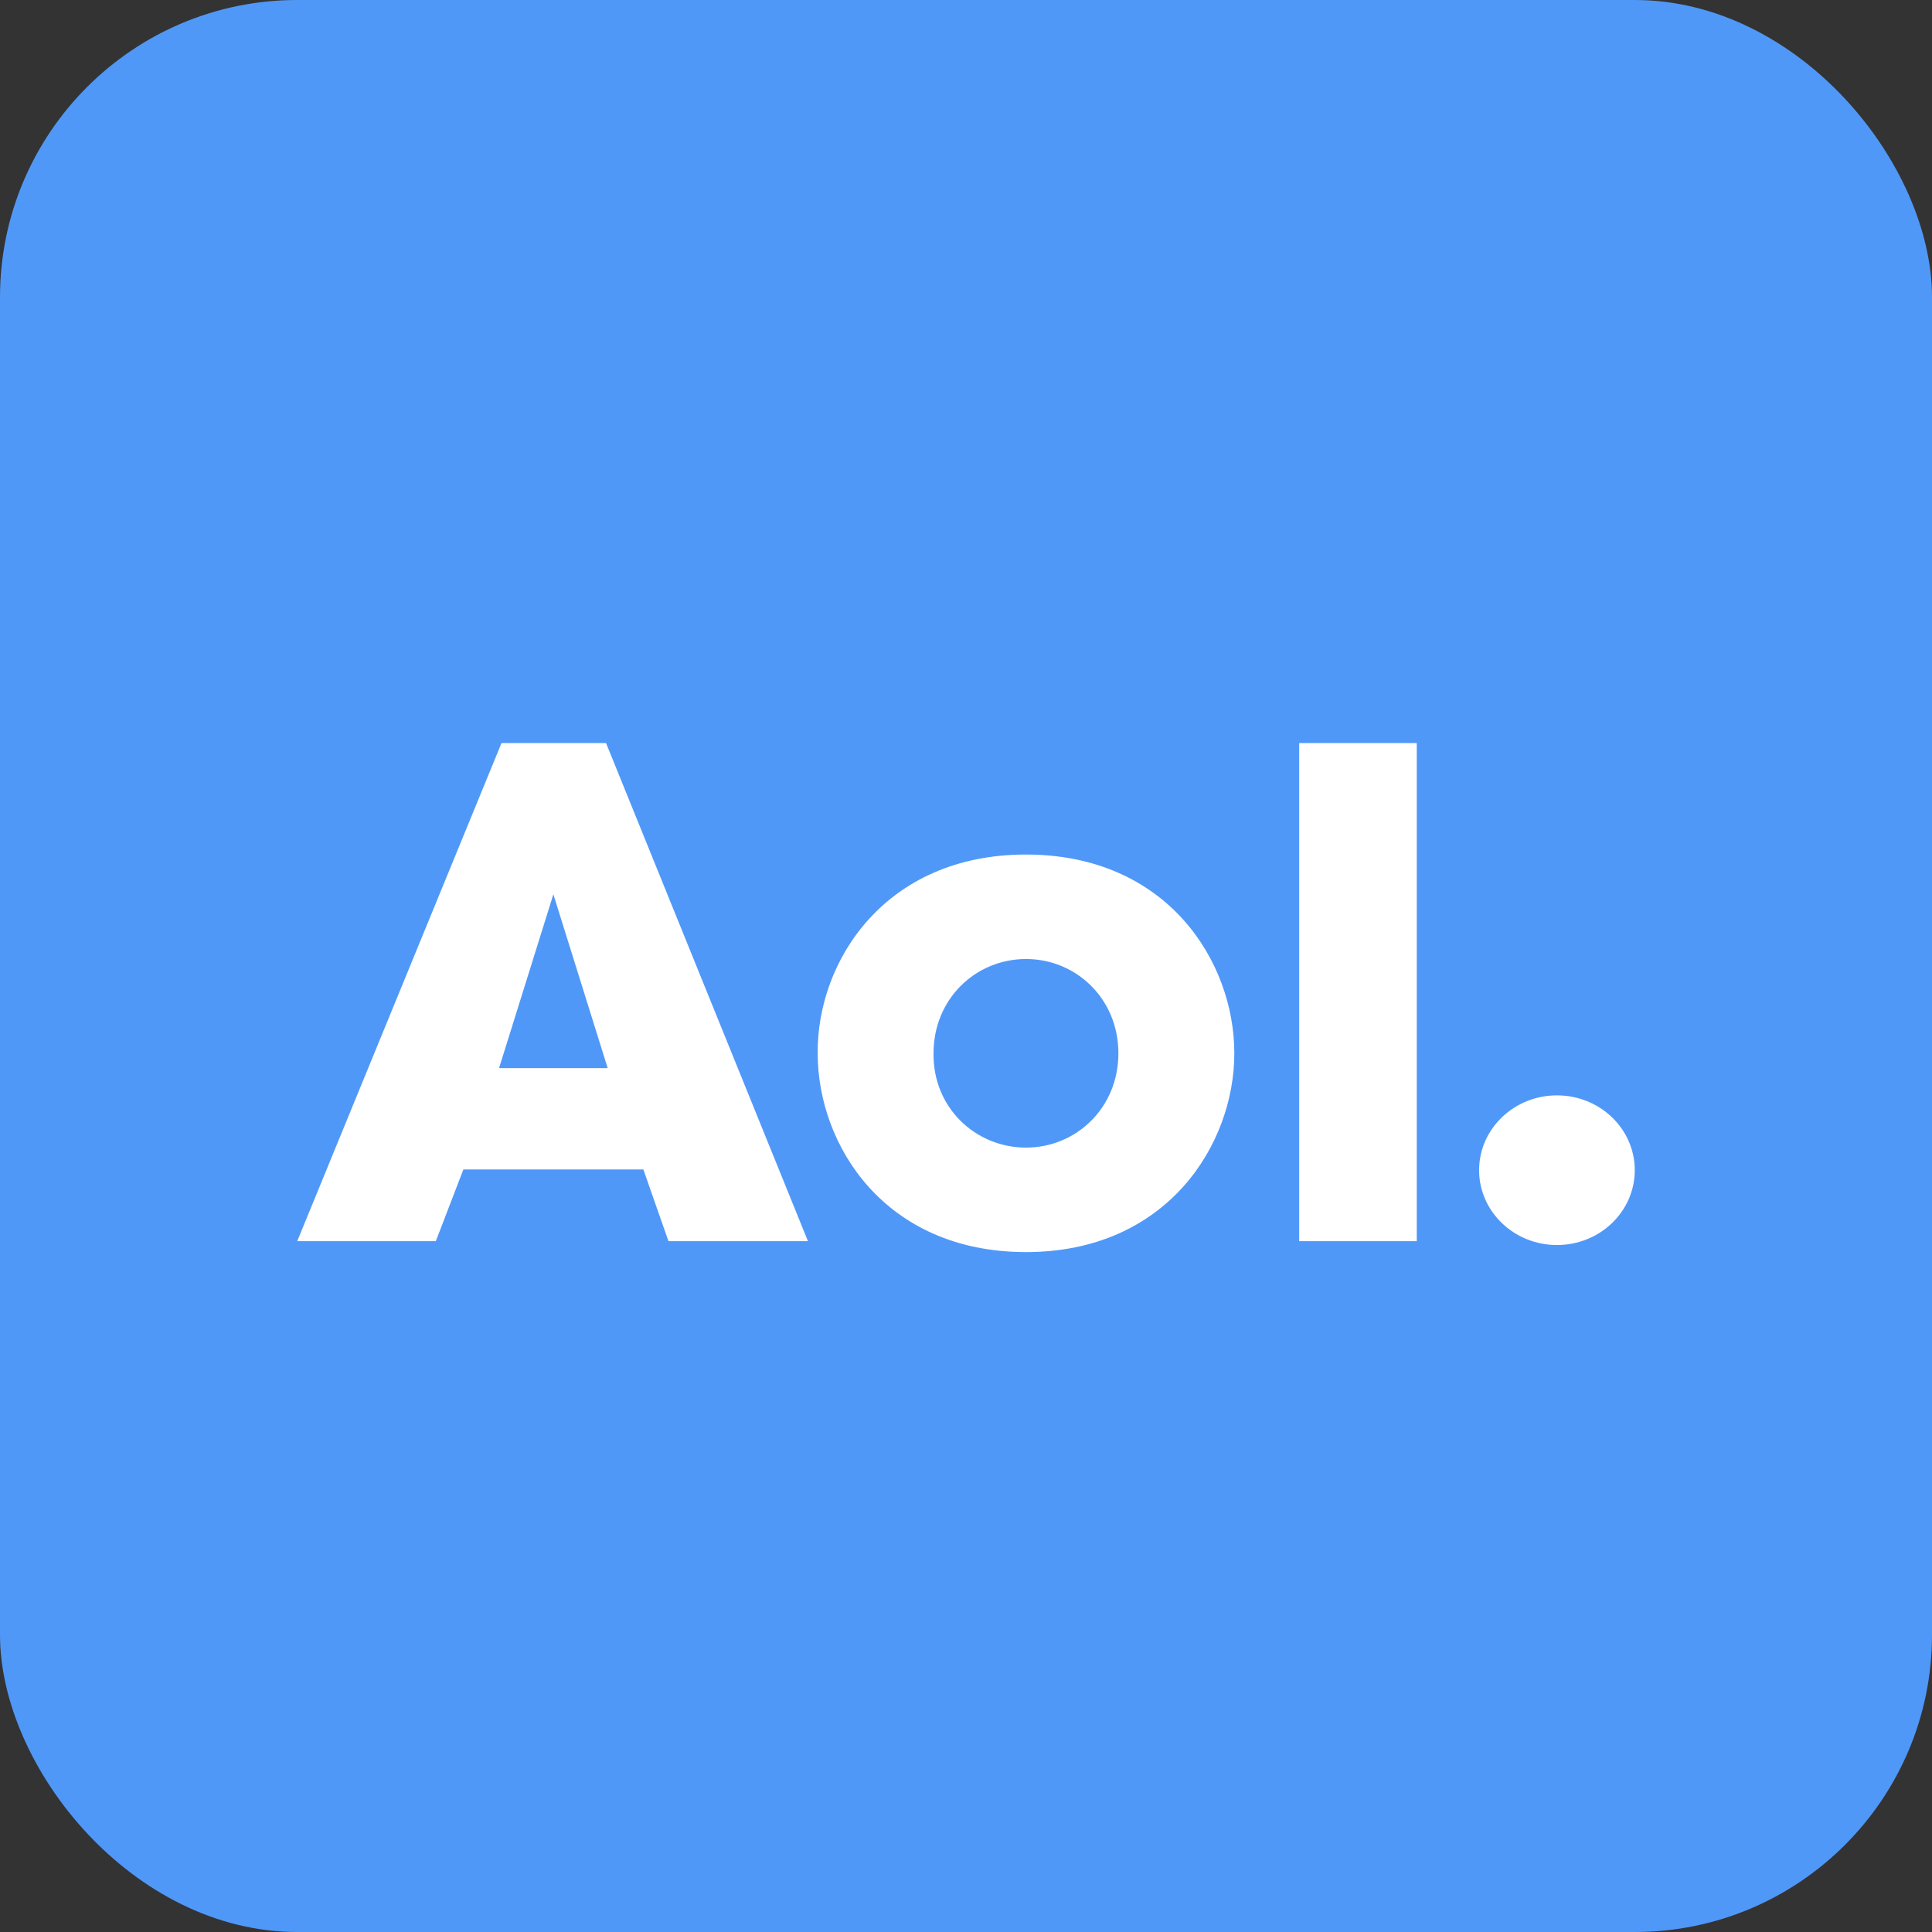
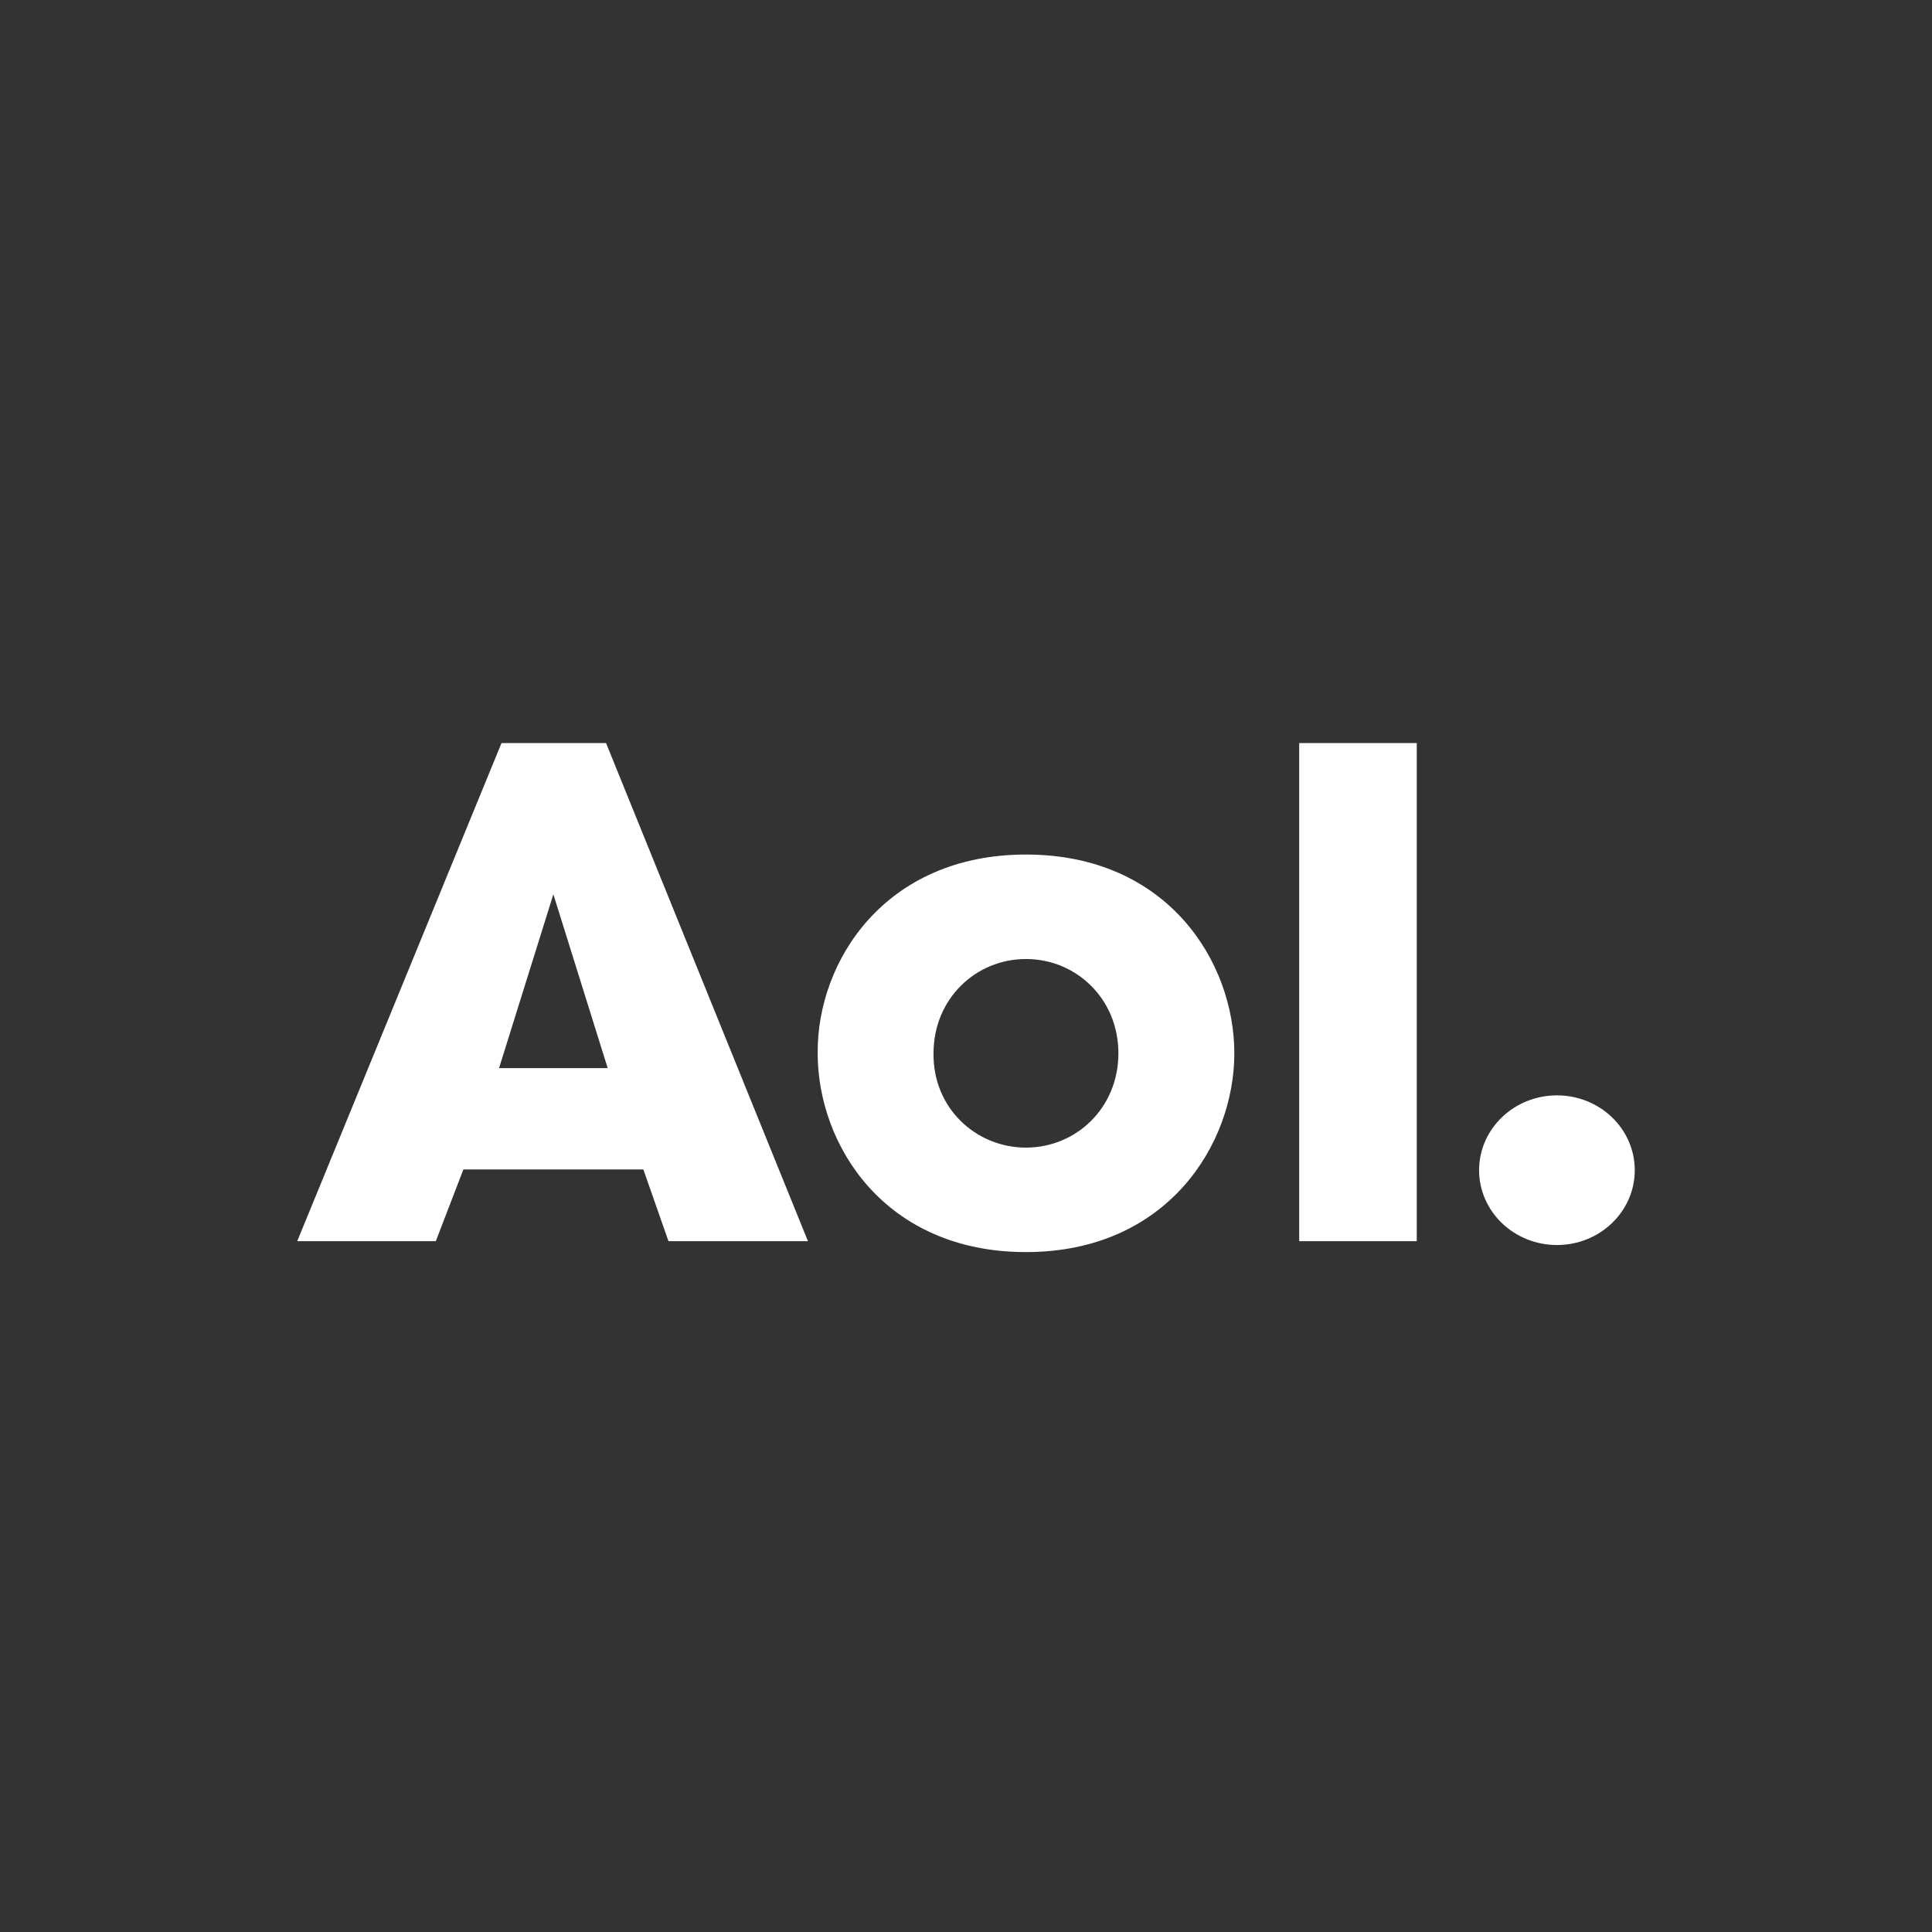
<svg xmlns="http://www.w3.org/2000/svg" width="26" height="26" viewBox="0 0 26 26" fill="none">
  <rect x="0" y="0" width="26" height="26" fill="#333333" stroke="none" />
-   <rect width="26" height="26" rx="4" fill="#5098F8" />
  <path fill-rule="evenodd" clip-rule="evenodd" d="M8.156 10H6.749L4 16.703H5.865L6.236 15.738H8.658L8.996 16.703H10.873L8.156 10ZM17.484 10H19.066V16.703H17.484V10ZM16.611 14.175C16.611 12.937 15.705 11.5 13.807 11.5C11.909 11.5 10.993 12.937 11.004 14.175C11.004 15.413 11.909 16.85 13.807 16.85C15.705 16.85 16.611 15.402 16.611 14.175ZM15.051 14.175C15.051 14.909 14.483 15.444 13.807 15.444C13.131 15.444 12.553 14.909 12.563 14.175C12.563 13.441 13.131 12.906 13.807 12.906C14.483 12.906 15.051 13.441 15.051 14.175ZM19.905 15.748C19.905 15.192 20.375 14.741 20.953 14.741C21.531 14.741 22 15.192 22 15.748C22 16.304 21.531 16.755 20.953 16.755C20.375 16.755 19.905 16.304 19.905 15.748ZM7.447 12.035L6.716 14.374H8.178L7.447 12.035Z" fill="white" />
</svg>